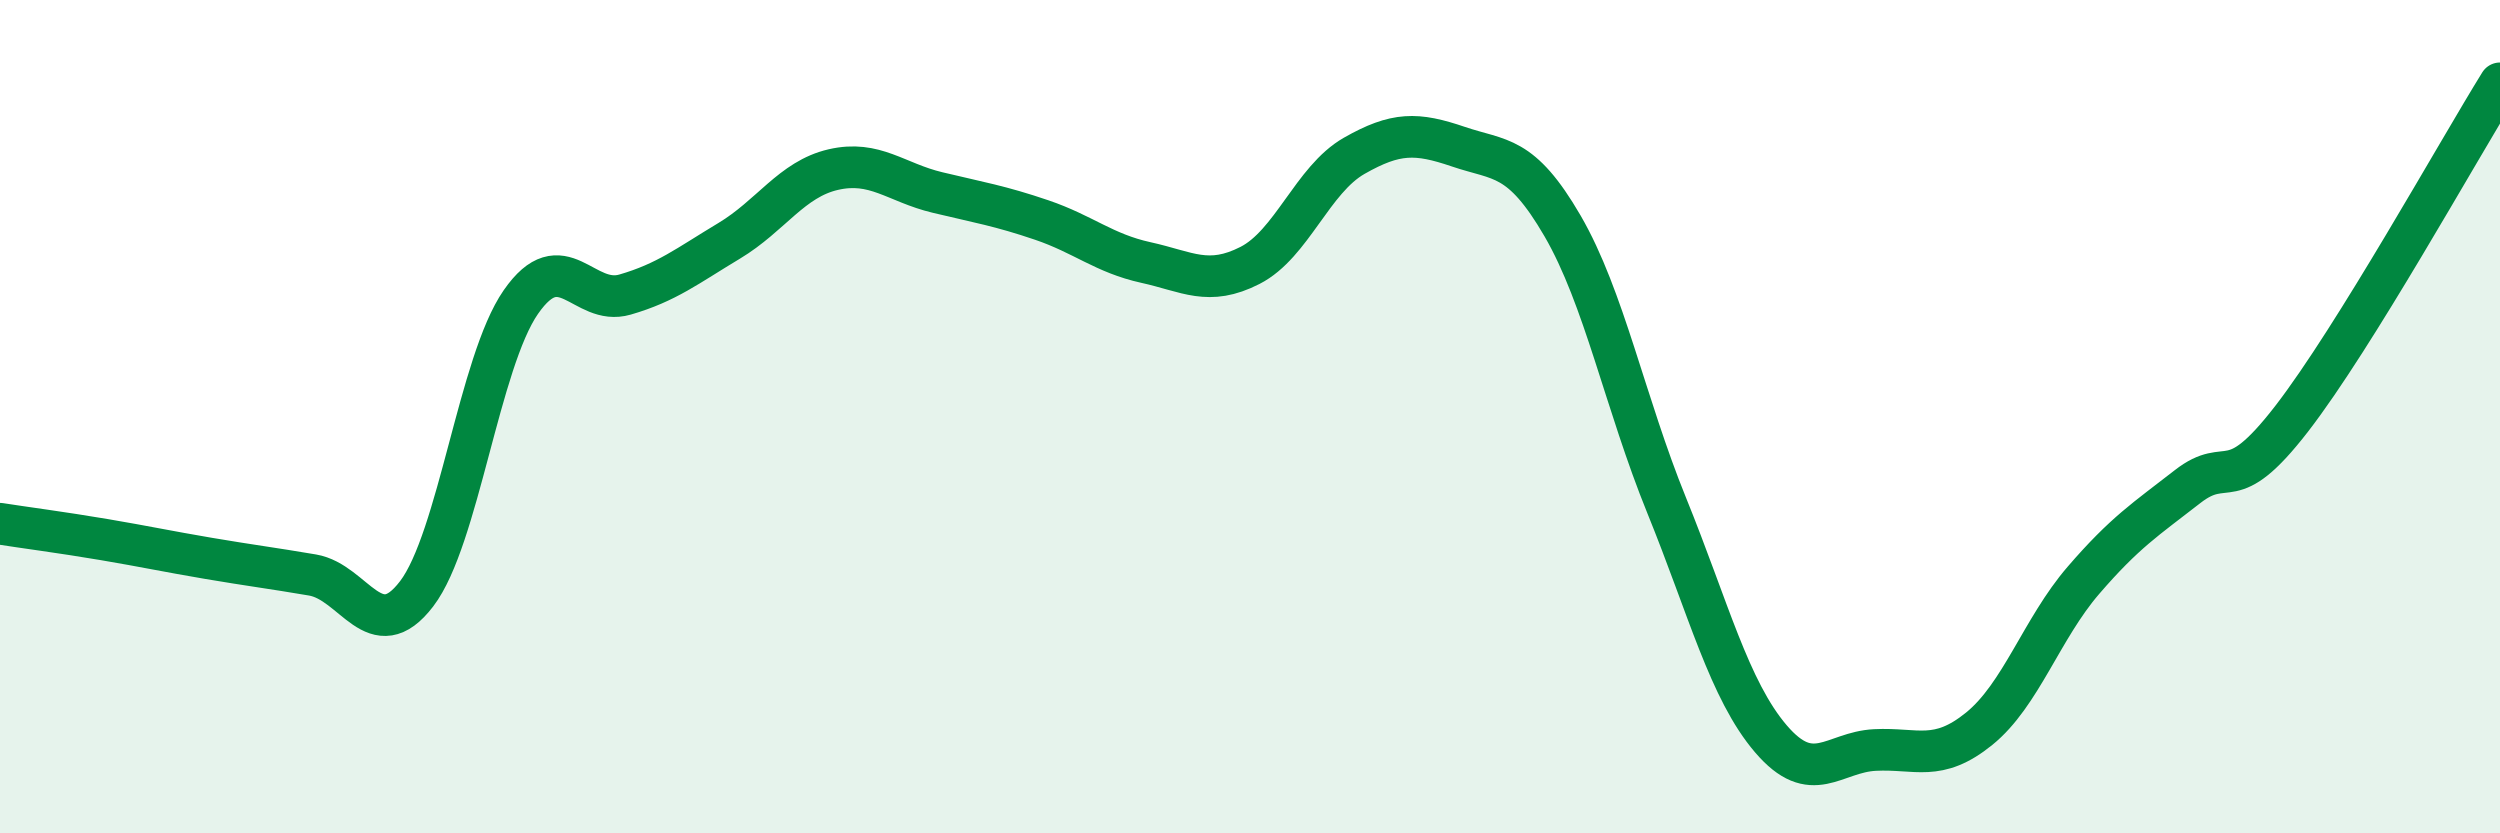
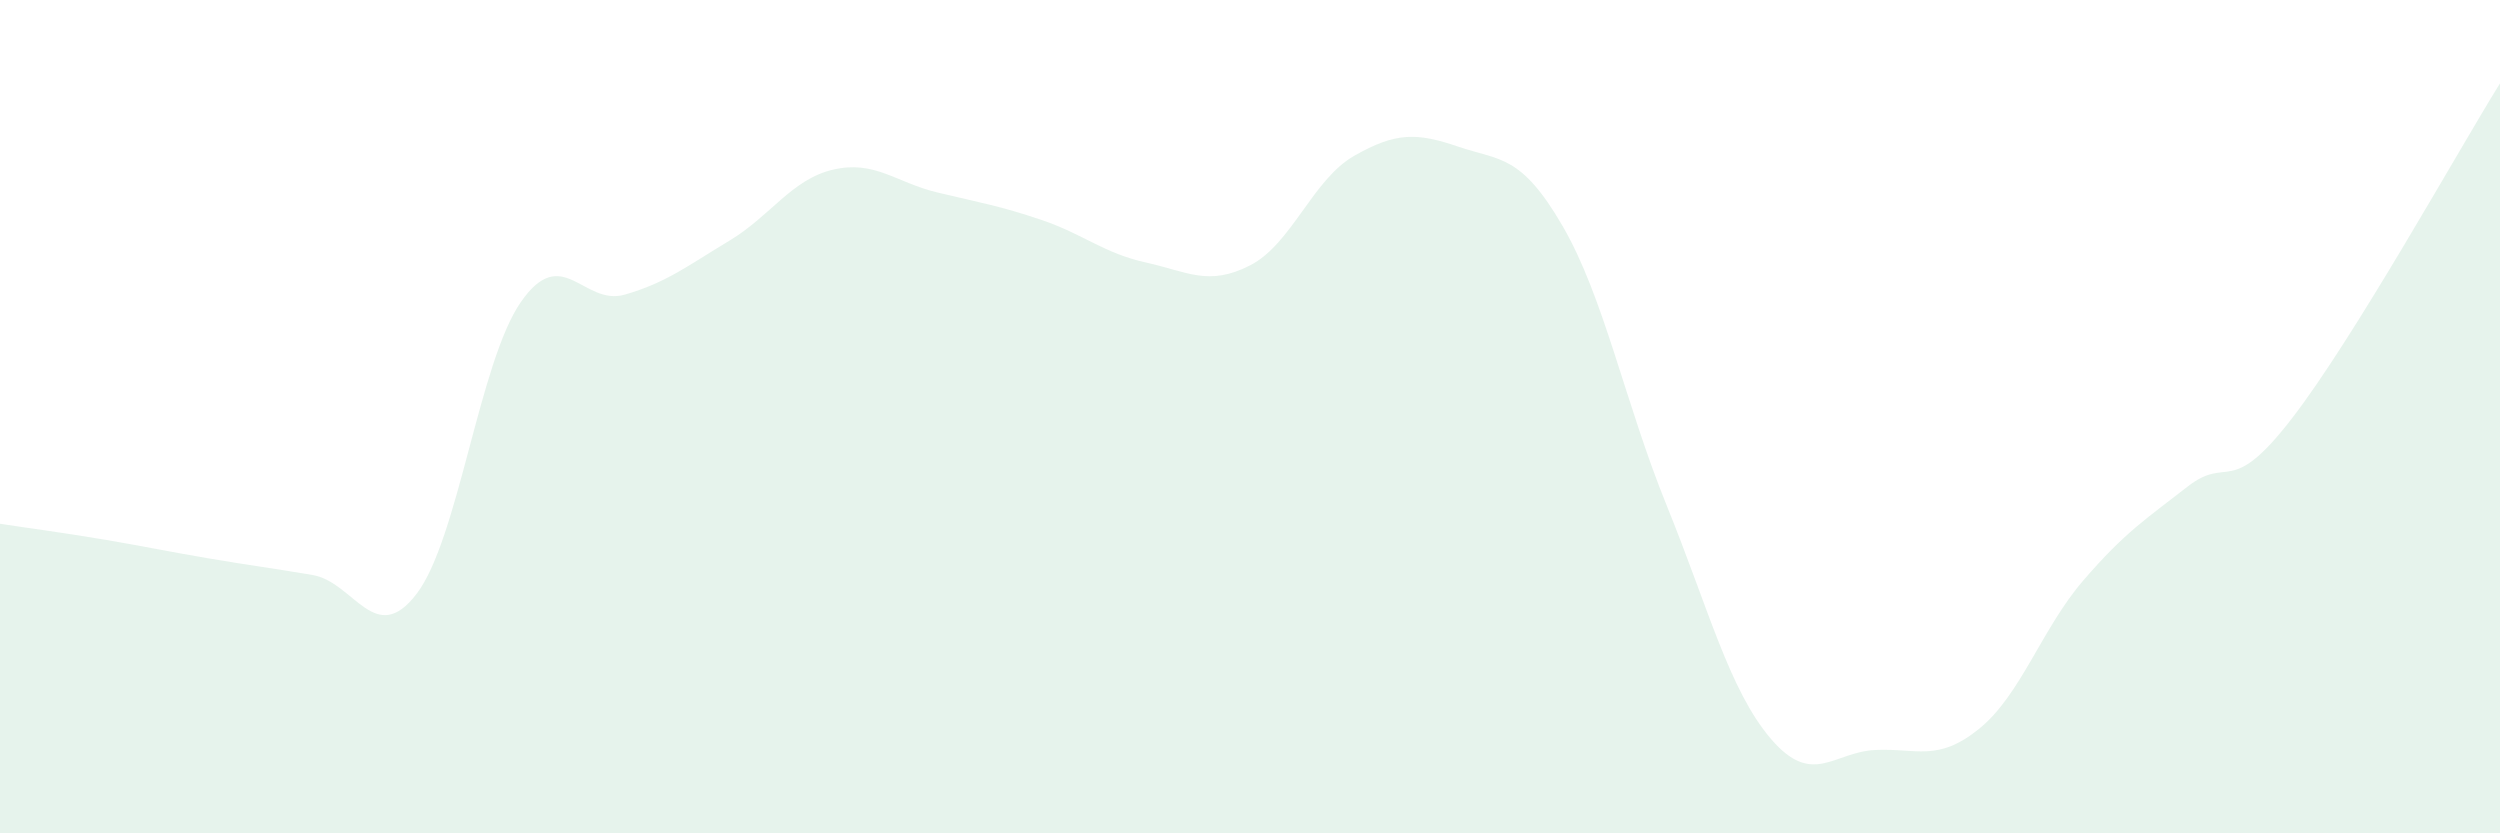
<svg xmlns="http://www.w3.org/2000/svg" width="60" height="20" viewBox="0 0 60 20">
  <path d="M 0,12.57 C 0.5,12.65 1.5,12.78 2.5,12.95 C 3.5,13.12 4,13.23 5,13.4 C 6,13.57 6.5,13.63 7.5,13.8 C 8.5,13.97 9,15.56 10,14.25 C 11,12.94 11.5,8.69 12.5,7.25 C 13.5,5.81 14,7.36 15,7.07 C 16,6.78 16.5,6.38 17.5,5.78 C 18.5,5.18 19,4.3 20,4.07 C 21,3.84 21.5,4.38 22.5,4.62 C 23.5,4.86 24,4.94 25,5.28 C 26,5.62 26.5,6.08 27.5,6.3 C 28.5,6.52 29,6.88 30,6.37 C 31,5.86 31.5,4.31 32.5,3.74 C 33.5,3.17 34,3.18 35,3.52 C 36,3.86 36.5,3.7 37.5,5.42 C 38.5,7.14 39,9.67 40,12.13 C 41,14.59 41.5,16.56 42.5,17.73 C 43.5,18.9 44,18.05 45,18 C 46,17.95 46.5,18.3 47.5,17.49 C 48.5,16.68 49,15.09 50,13.93 C 51,12.77 51.5,12.46 52.5,11.68 C 53.5,10.9 53.5,11.99 55,10.05 C 56.5,8.11 59,3.61 60,2L60 20L0 20Z" fill="#008740" opacity="0.1" stroke-linecap="round" stroke-linejoin="round" />
-   <path d="M 0,12.57 C 0.5,12.65 1.5,12.78 2.5,12.95 C 3.5,13.12 4,13.23 5,13.4 C 6,13.57 6.5,13.63 7.5,13.8 C 8.5,13.97 9,15.56 10,14.25 C 11,12.94 11.5,8.69 12.5,7.25 C 13.5,5.81 14,7.36 15,7.07 C 16,6.78 16.5,6.38 17.5,5.78 C 18.5,5.18 19,4.3 20,4.07 C 21,3.84 21.5,4.38 22.5,4.62 C 23.5,4.86 24,4.94 25,5.28 C 26,5.62 26.5,6.08 27.5,6.3 C 28.5,6.52 29,6.88 30,6.37 C 31,5.86 31.5,4.31 32.5,3.74 C 33.5,3.17 34,3.18 35,3.52 C 36,3.86 36.5,3.7 37.5,5.42 C 38.5,7.14 39,9.67 40,12.13 C 41,14.59 41.5,16.56 42.5,17.73 C 43.5,18.9 44,18.05 45,18 C 46,17.95 46.5,18.3 47.5,17.49 C 48.5,16.68 49,15.09 50,13.93 C 51,12.77 51.5,12.46 52.5,11.68 C 53.5,10.9 53.5,11.99 55,10.05 C 56.5,8.11 59,3.61 60,2" stroke="#008740" stroke-width="1" fill="none" stroke-linecap="round" stroke-linejoin="round" />
</svg>